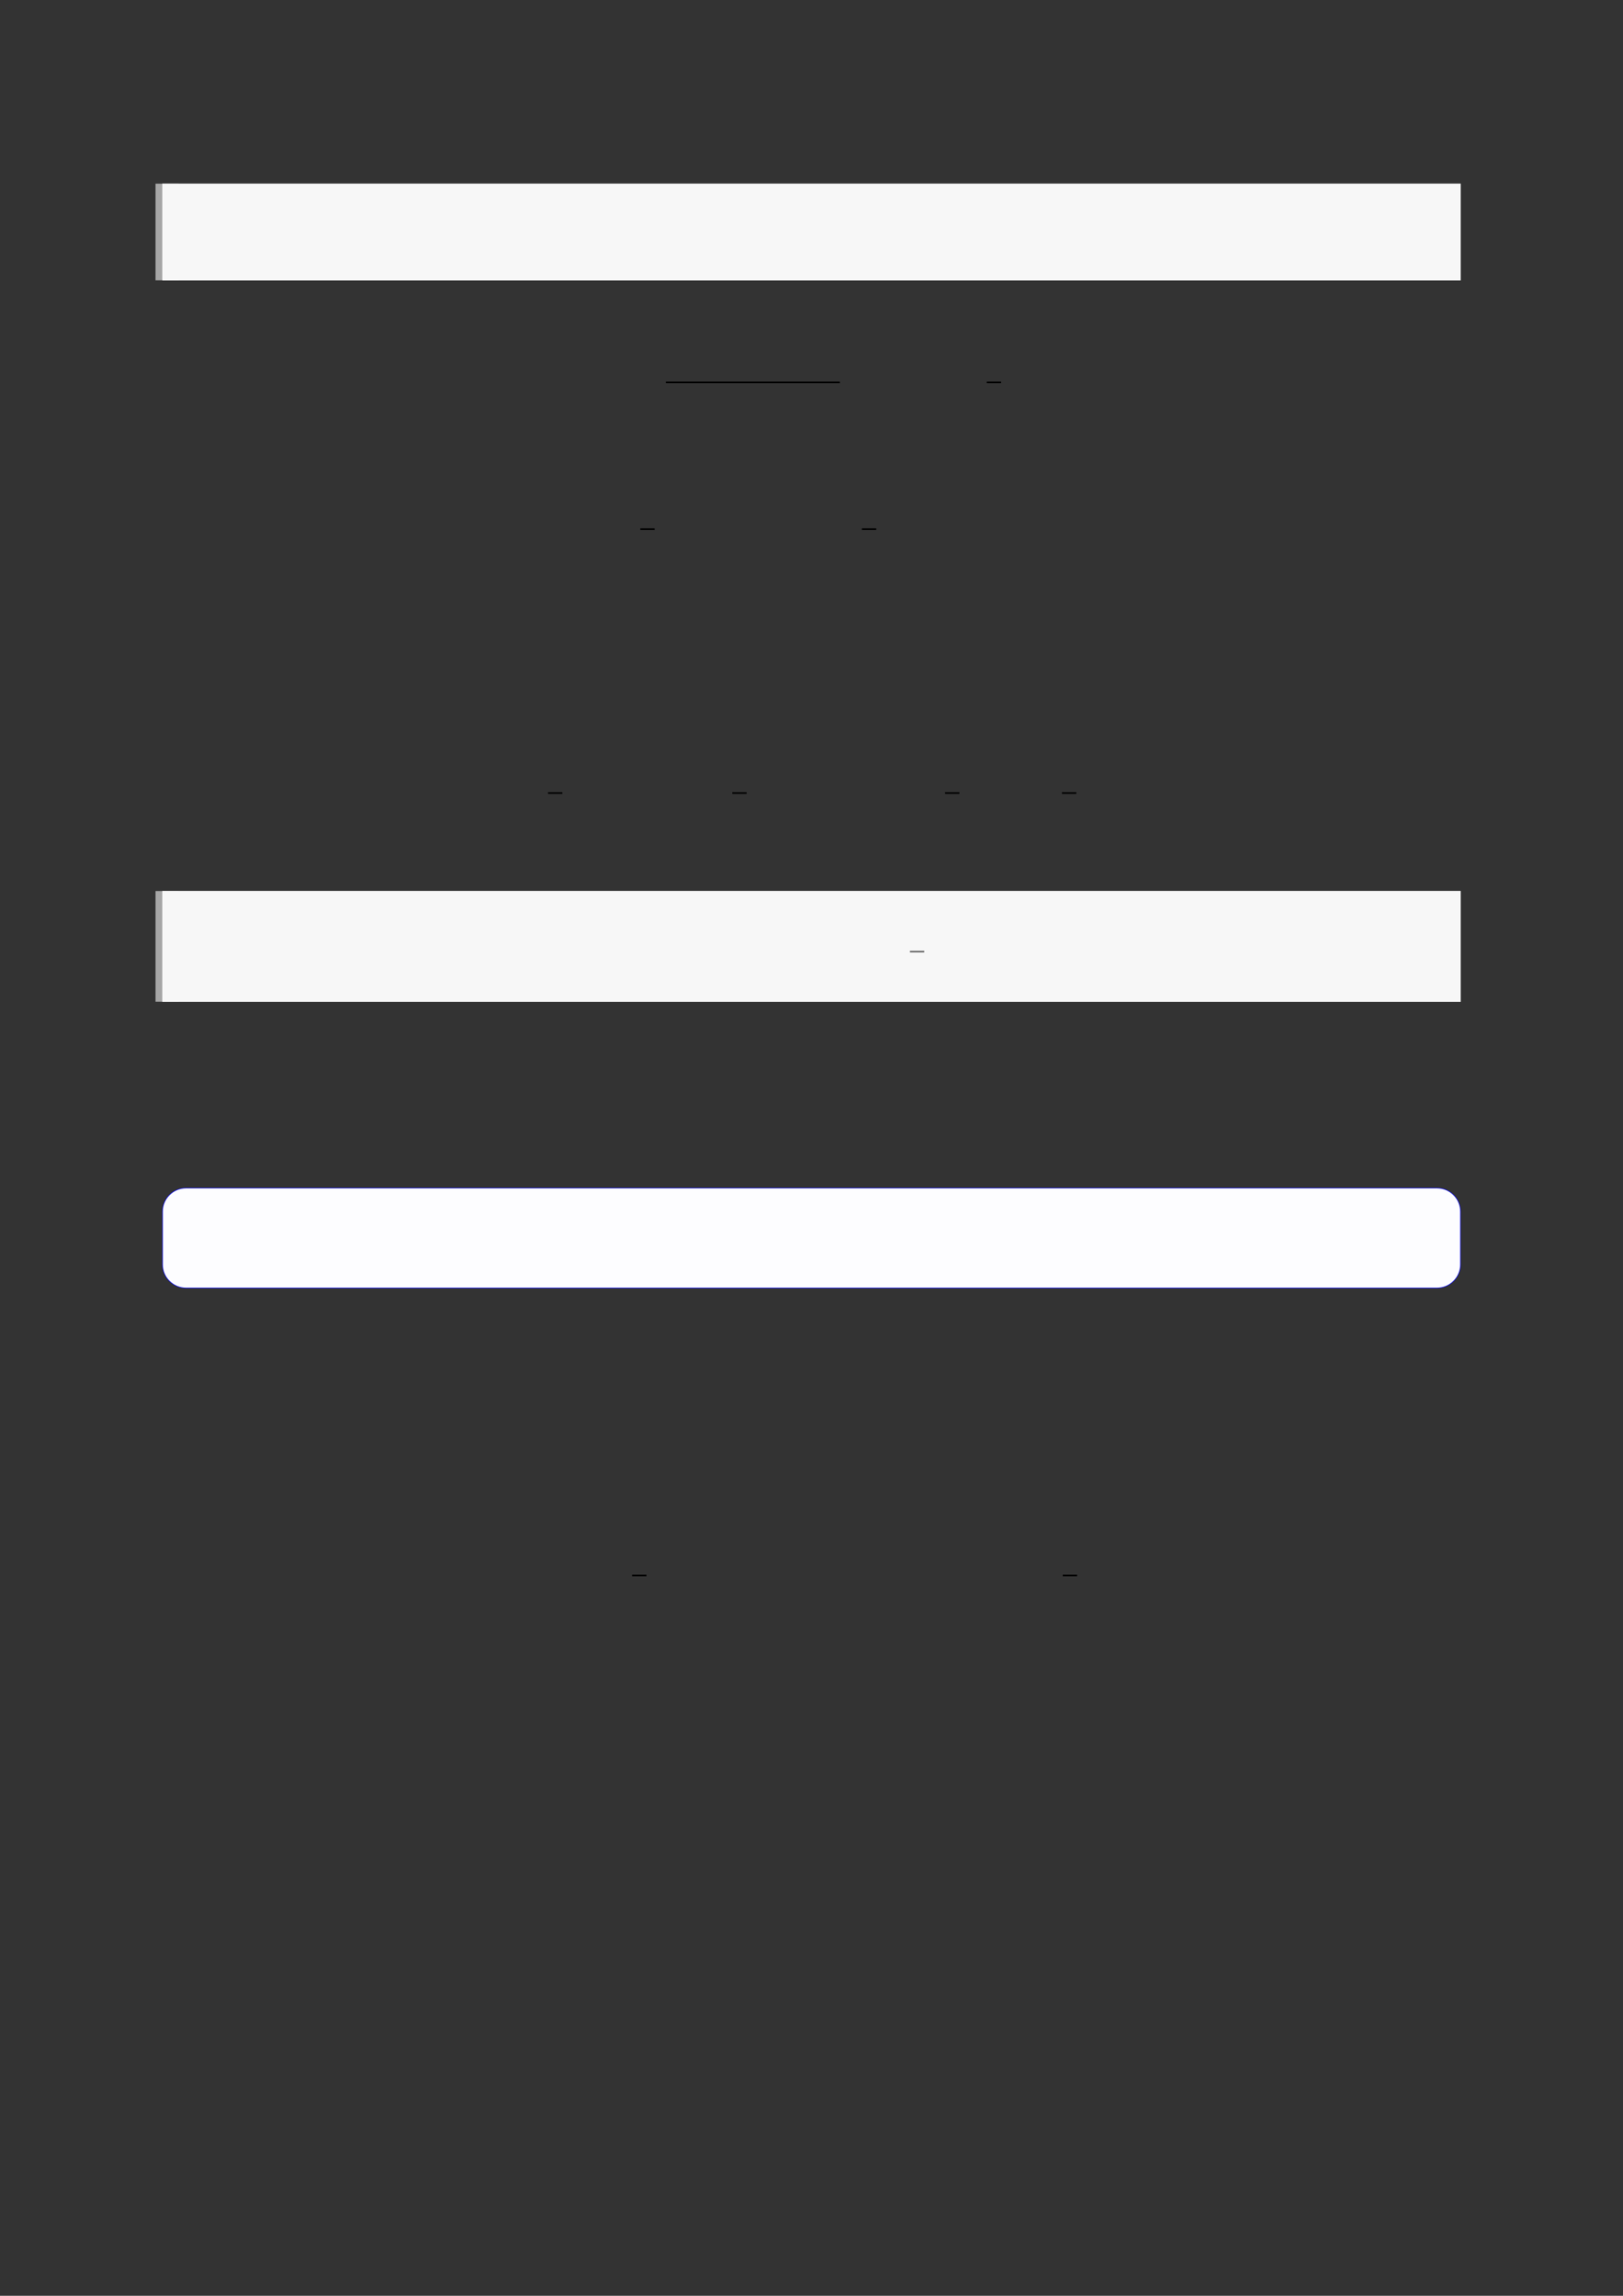
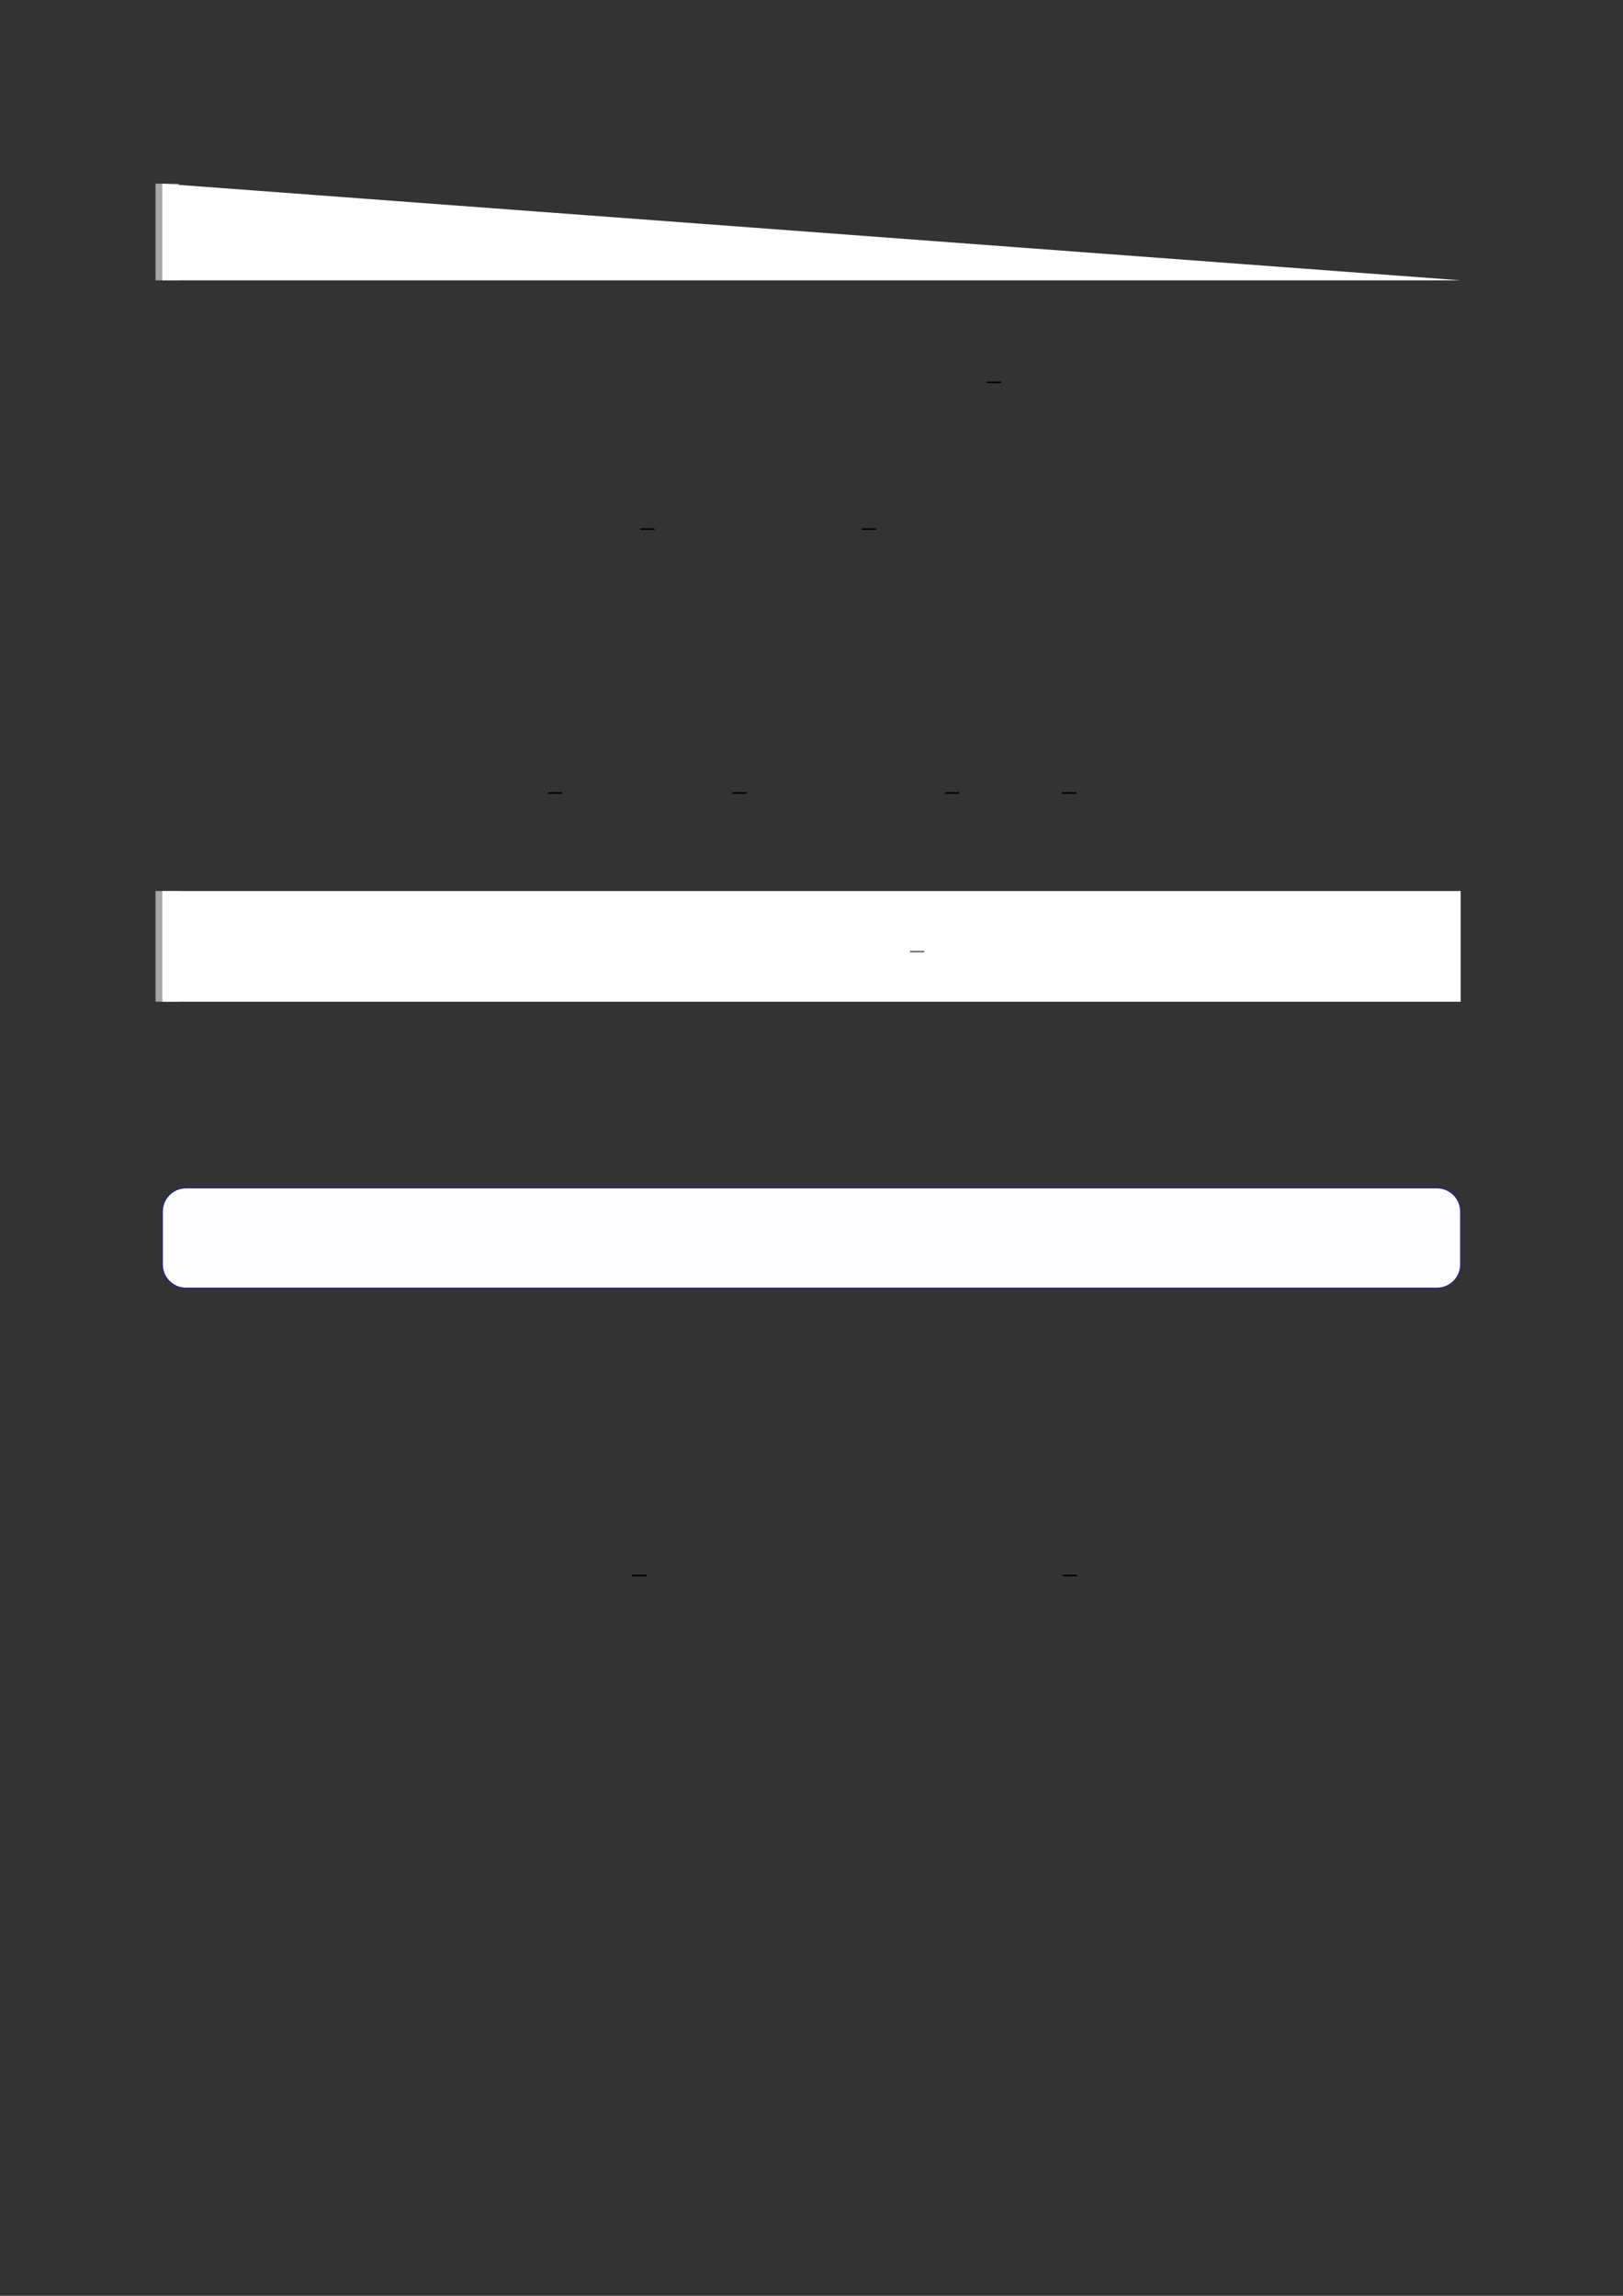
<svg xmlns="http://www.w3.org/2000/svg" width="3307.111" height="4677.167" viewBox="0 0 3307.111 4677.167">
  <rect x="0" y="0" width="3307.111" height="4677.167" fill="#333333" stroke="none" />
  <path fill="none" stroke-width="8.504" stroke-linecap="butt" stroke-linejoin="miter" stroke="rgb(64.999%, 64.999%, 64.999%)" stroke-opacity="1" stroke-miterlimit="10" d="M 1.762 35.451 L 1.762 -0 " transform="matrix(5.556, 0, 0, -5.556, 330.706, 571.117)" />
-   <path fill-rule="nonzero" fill="rgb(100%, 100%, 100%)" fill-opacity="1" d="M 330.707 571.117 L 330.707 374.164 L 2976.418 374.164 L 2976.418 571.117 Z M 330.707 571.117 " />
-   <path fill-rule="nonzero" fill="rgb(96.5%, 96.5%, 96.5%)" fill-opacity="1" d="M 330.707 571.117 L 330.707 374.164 L 2976.418 374.164 L 2976.418 571.117 Z M 330.707 571.117 " />
-   <path fill="none" stroke-width="0.588" stroke-linecap="butt" stroke-linejoin="miter" stroke="rgb(0%, 0%, 0%)" stroke-opacity="1" stroke-miterlimit="10" d="M 172.227 -68.211 L 236.011 -68.211 " transform="matrix(5.556, 0, 0, -5.556, 400, 400)" />
+   <path fill-rule="nonzero" fill="rgb(100%, 100%, 100%)" fill-opacity="1" d="M 330.707 571.117 L 330.707 374.164 L 2976.418 571.117 Z M 330.707 571.117 " />
  <path fill="none" stroke-width="0.588" stroke-linecap="butt" stroke-linejoin="miter" stroke="rgb(0%, 0%, 0%)" stroke-opacity="1" stroke-miterlimit="10" d="M 289.894 -68.211 L 295.144 -68.211 " transform="matrix(5.556, 0, 0, -5.556, 400, 400)" />
  <path fill="none" stroke-width="0.588" stroke-linecap="butt" stroke-linejoin="miter" stroke="rgb(0%, 0%, 0%)" stroke-opacity="1" stroke-miterlimit="10" d="M 162.842 -122.026 L 168.092 -122.026 " transform="matrix(5.556, 0, 0, -5.556, 400, 400)" />
  <path fill="none" stroke-width="0.588" stroke-linecap="butt" stroke-linejoin="miter" stroke="rgb(0%, 0%, 0%)" stroke-opacity="1" stroke-miterlimit="10" d="M 244.102 -122.026 L 249.352 -122.026 " transform="matrix(5.556, 0, 0, -5.556, 400, 400)" />
  <path fill="none" stroke-width="0.588" stroke-linecap="butt" stroke-linejoin="miter" stroke="rgb(0%, 0%, 0%)" stroke-opacity="1" stroke-miterlimit="10" d="M 129.003 -218.792 L 134.253 -218.792 " transform="matrix(5.556, 0, 0, -5.556, 400, 400)" />
  <path fill="none" stroke-width="0.588" stroke-linecap="butt" stroke-linejoin="miter" stroke="rgb(0%, 0%, 0%)" stroke-opacity="1" stroke-miterlimit="10" d="M 196.586 -218.792 L 201.836 -218.792 " transform="matrix(5.556, 0, 0, -5.556, 400, 400)" />
  <path fill="none" stroke-width="0.588" stroke-linecap="butt" stroke-linejoin="miter" stroke="rgb(0%, 0%, 0%)" stroke-opacity="1" stroke-miterlimit="10" d="M 274.614 -218.792 L 279.864 -218.792 " transform="matrix(5.556, 0, 0, -5.556, 400, 400)" />
  <path fill="none" stroke-width="0.588" stroke-linecap="butt" stroke-linejoin="miter" stroke="rgb(0%, 0%, 0%)" stroke-opacity="1" stroke-miterlimit="10" d="M 317.473 -218.792 L 322.723 -218.792 " transform="matrix(5.556, 0, 0, -5.556, 400, 400)" />
  <path fill="none" stroke-width="8.504" stroke-linecap="butt" stroke-linejoin="miter" stroke="rgb(64.999%, 64.999%, 64.999%)" stroke-opacity="1" stroke-miterlimit="10" d="M 1.762 40.592 L 1.762 0 " transform="matrix(5.556, 0, 0, -5.556, 330.706, 2040.794)" />
  <path fill-rule="nonzero" fill="rgb(100%, 100%, 100%)" fill-opacity="1" d="M 330.707 2040.793 L 330.707 1815.285 L 2976.418 1815.285 L 2976.418 2040.793 Z M 330.707 2040.793 " />
-   <path fill-rule="nonzero" fill="rgb(96.5%, 96.5%, 96.5%)" fill-opacity="1" d="M 330.707 2040.793 L 330.707 1815.285 L 2976.418 1815.285 L 2976.418 2040.793 Z M 330.707 2040.793 " />
  <path fill="none" stroke-width="0.588" stroke-linecap="butt" stroke-linejoin="miter" stroke="rgb(39.999%, 39.999%, 39.999%)" stroke-opacity="1" stroke-miterlimit="10" d="M 247.55 -292.645 L 252.8 -292.645 " transform="matrix(5.556, 0, 0, -5.556, 478.739, 312.739)" />
  <path fill-rule="nonzero" fill="rgb(0%, 0%, 100%)" fill-opacity="1" d="M 330.707 2576.133 L 330.707 2468.246 C 330.707 2441.539 352.352 2419.895 379.059 2419.895 L 2928.066 2419.895 C 2954.773 2419.895 2976.418 2441.539 2976.418 2468.246 L 2976.418 2576.133 C 2976.418 2602.836 2954.773 2624.484 2928.066 2624.484 L 379.059 2624.484 C 352.352 2624.484 330.707 2602.836 330.707 2576.133 Z M 330.707 2576.133 " />
  <path fill-rule="nonzero" fill="rgb(98.999%, 98.999%, 100%)" fill-opacity="1" d="M 331.812 2576.133 L 331.812 2468.246 C 331.812 2442.152 352.965 2421 379.059 2421 L 2928.066 2421 C 2954.16 2421 2975.312 2442.152 2975.312 2468.246 L 2975.312 2576.133 C 2975.312 2602.223 2954.16 2623.375 2928.066 2623.375 L 379.059 2623.375 C 352.965 2623.375 331.812 2602.223 331.812 2576.133 Z M 331.812 2576.133 " />
  <path fill="none" stroke-width="0.588" stroke-linecap="butt" stroke-linejoin="miter" stroke="rgb(0%, 0%, 0%)" stroke-opacity="1" stroke-miterlimit="10" d="M 159.832 -505.702 L 165.082 -505.702 " transform="matrix(5.556, 0, 0, -5.556, 400, 400)" />
  <path fill="none" stroke-width="0.588" stroke-linecap="butt" stroke-linejoin="miter" stroke="rgb(0%, 0%, 0%)" stroke-opacity="1" stroke-miterlimit="10" d="M 317.787 -505.702 L 323.037 -505.702 " transform="matrix(5.556, 0, 0, -5.556, 400, 400)" />
</svg>